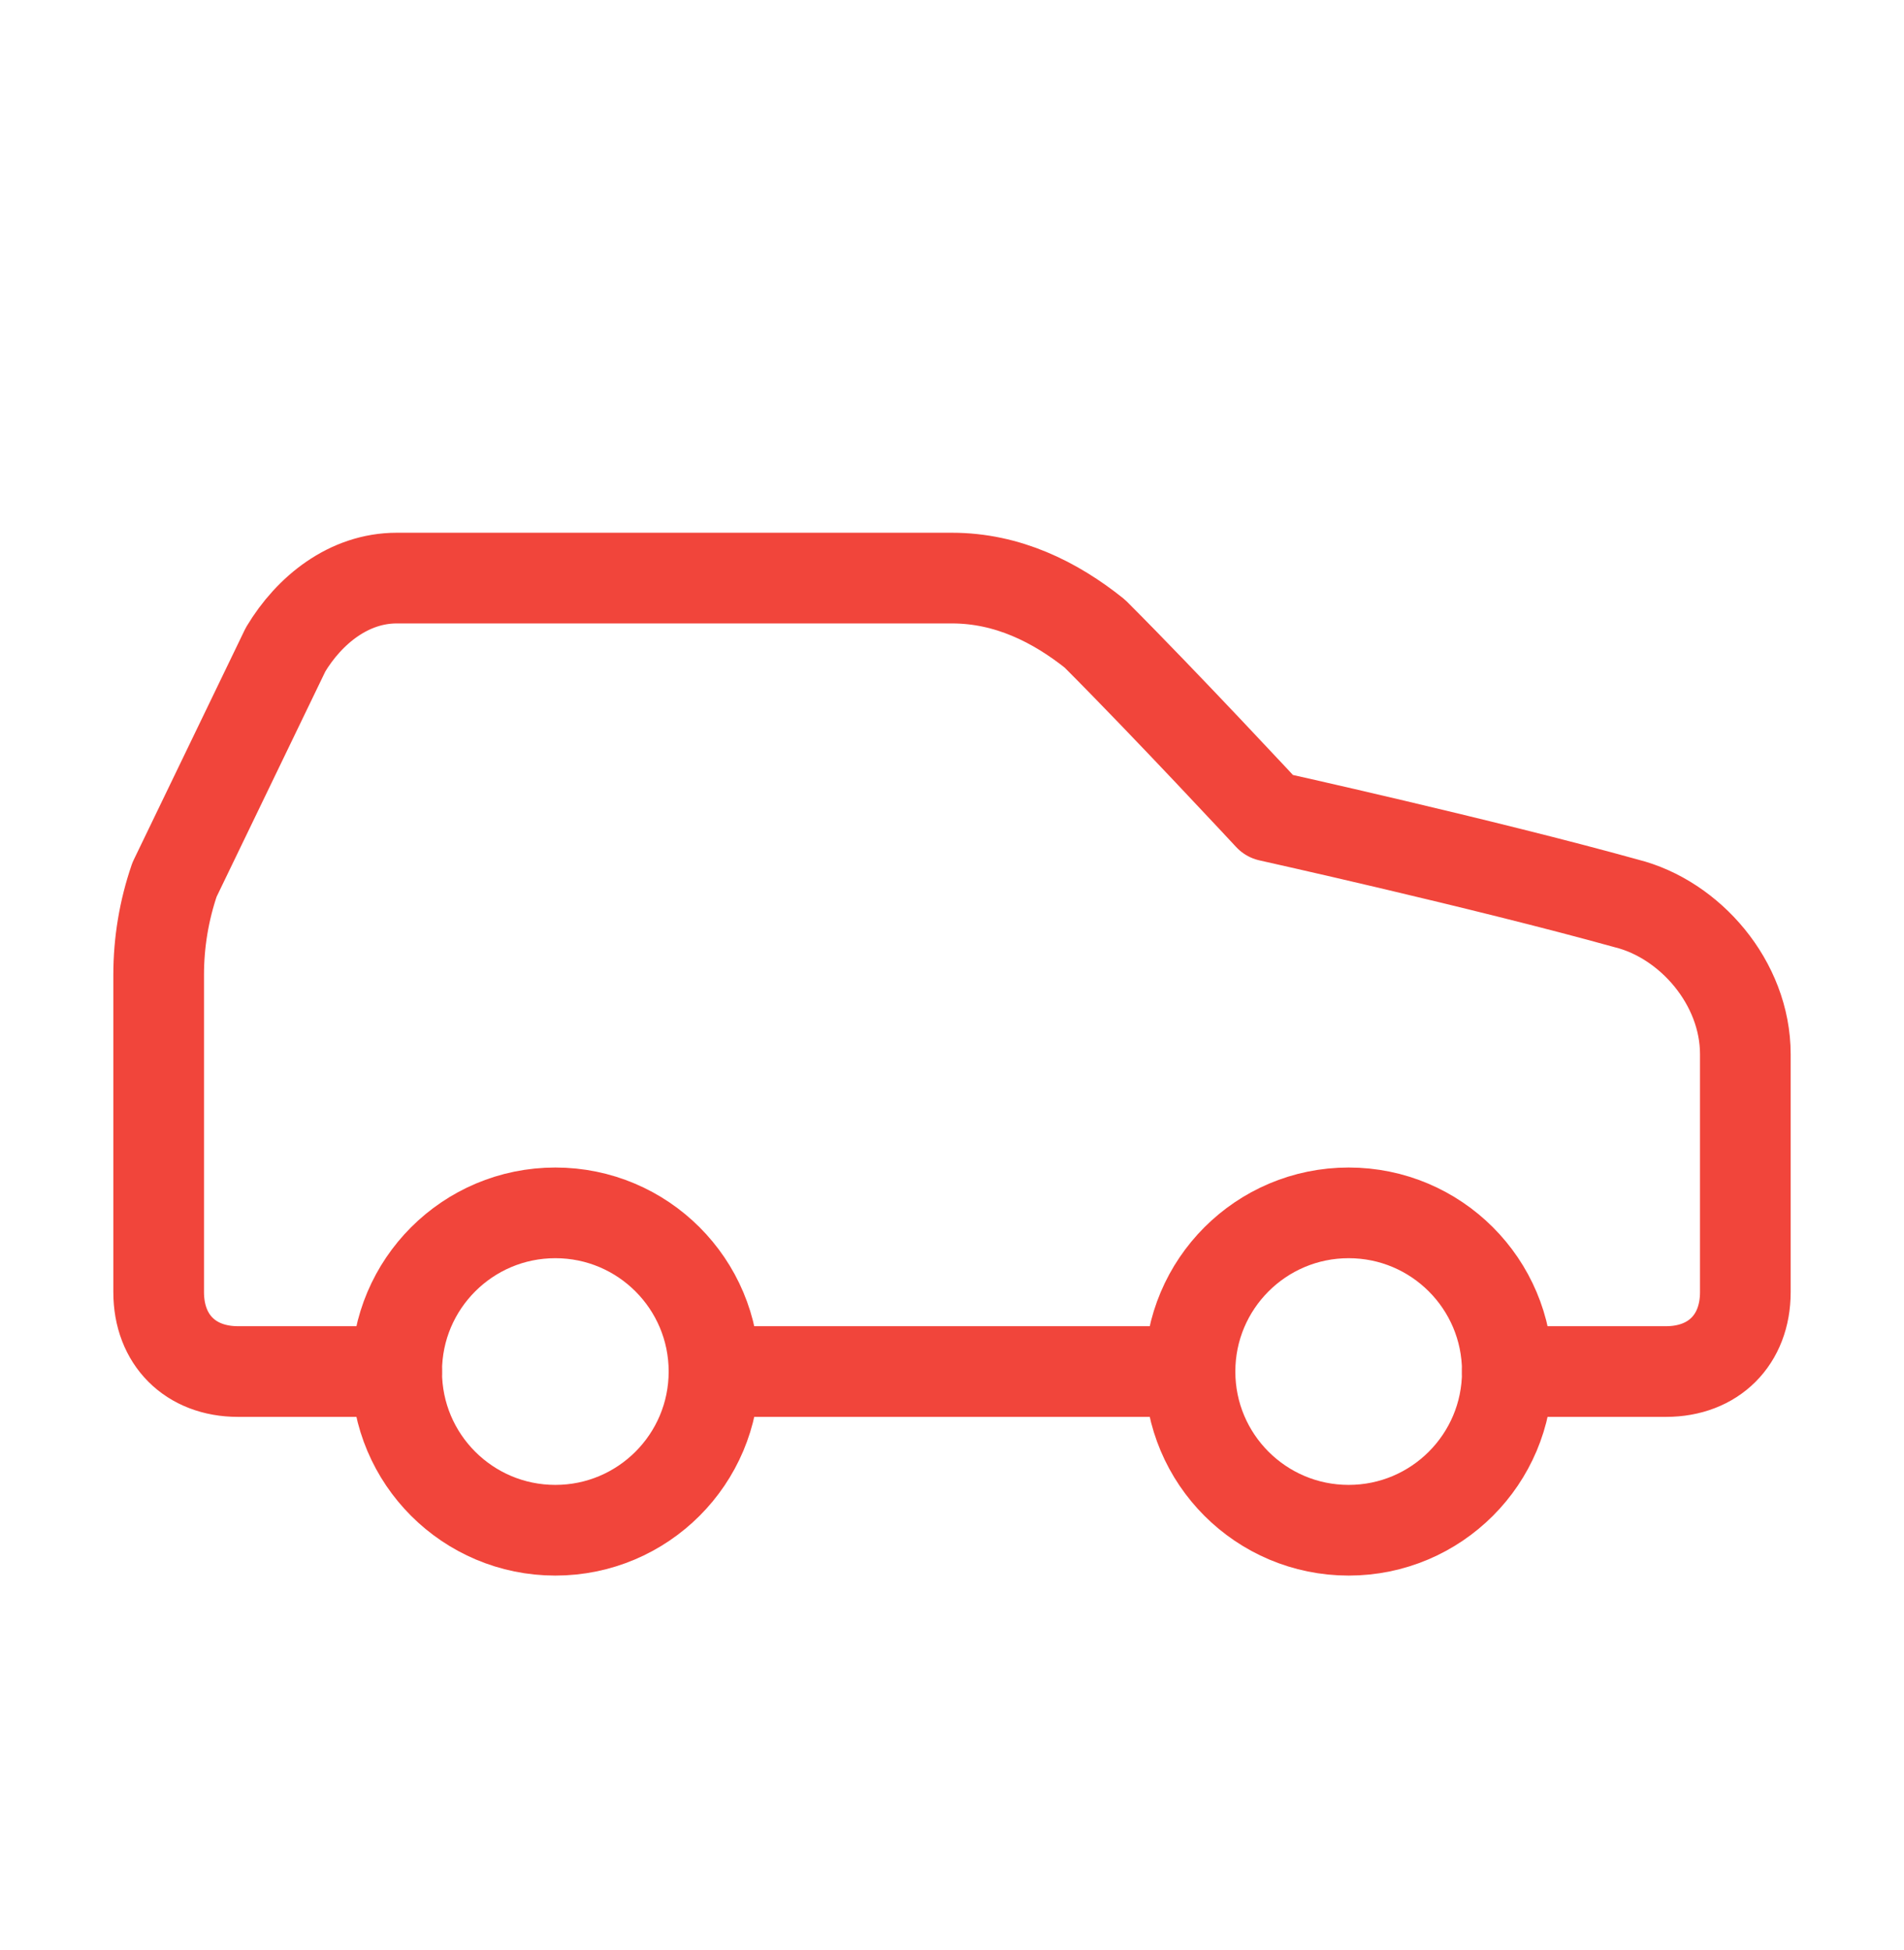
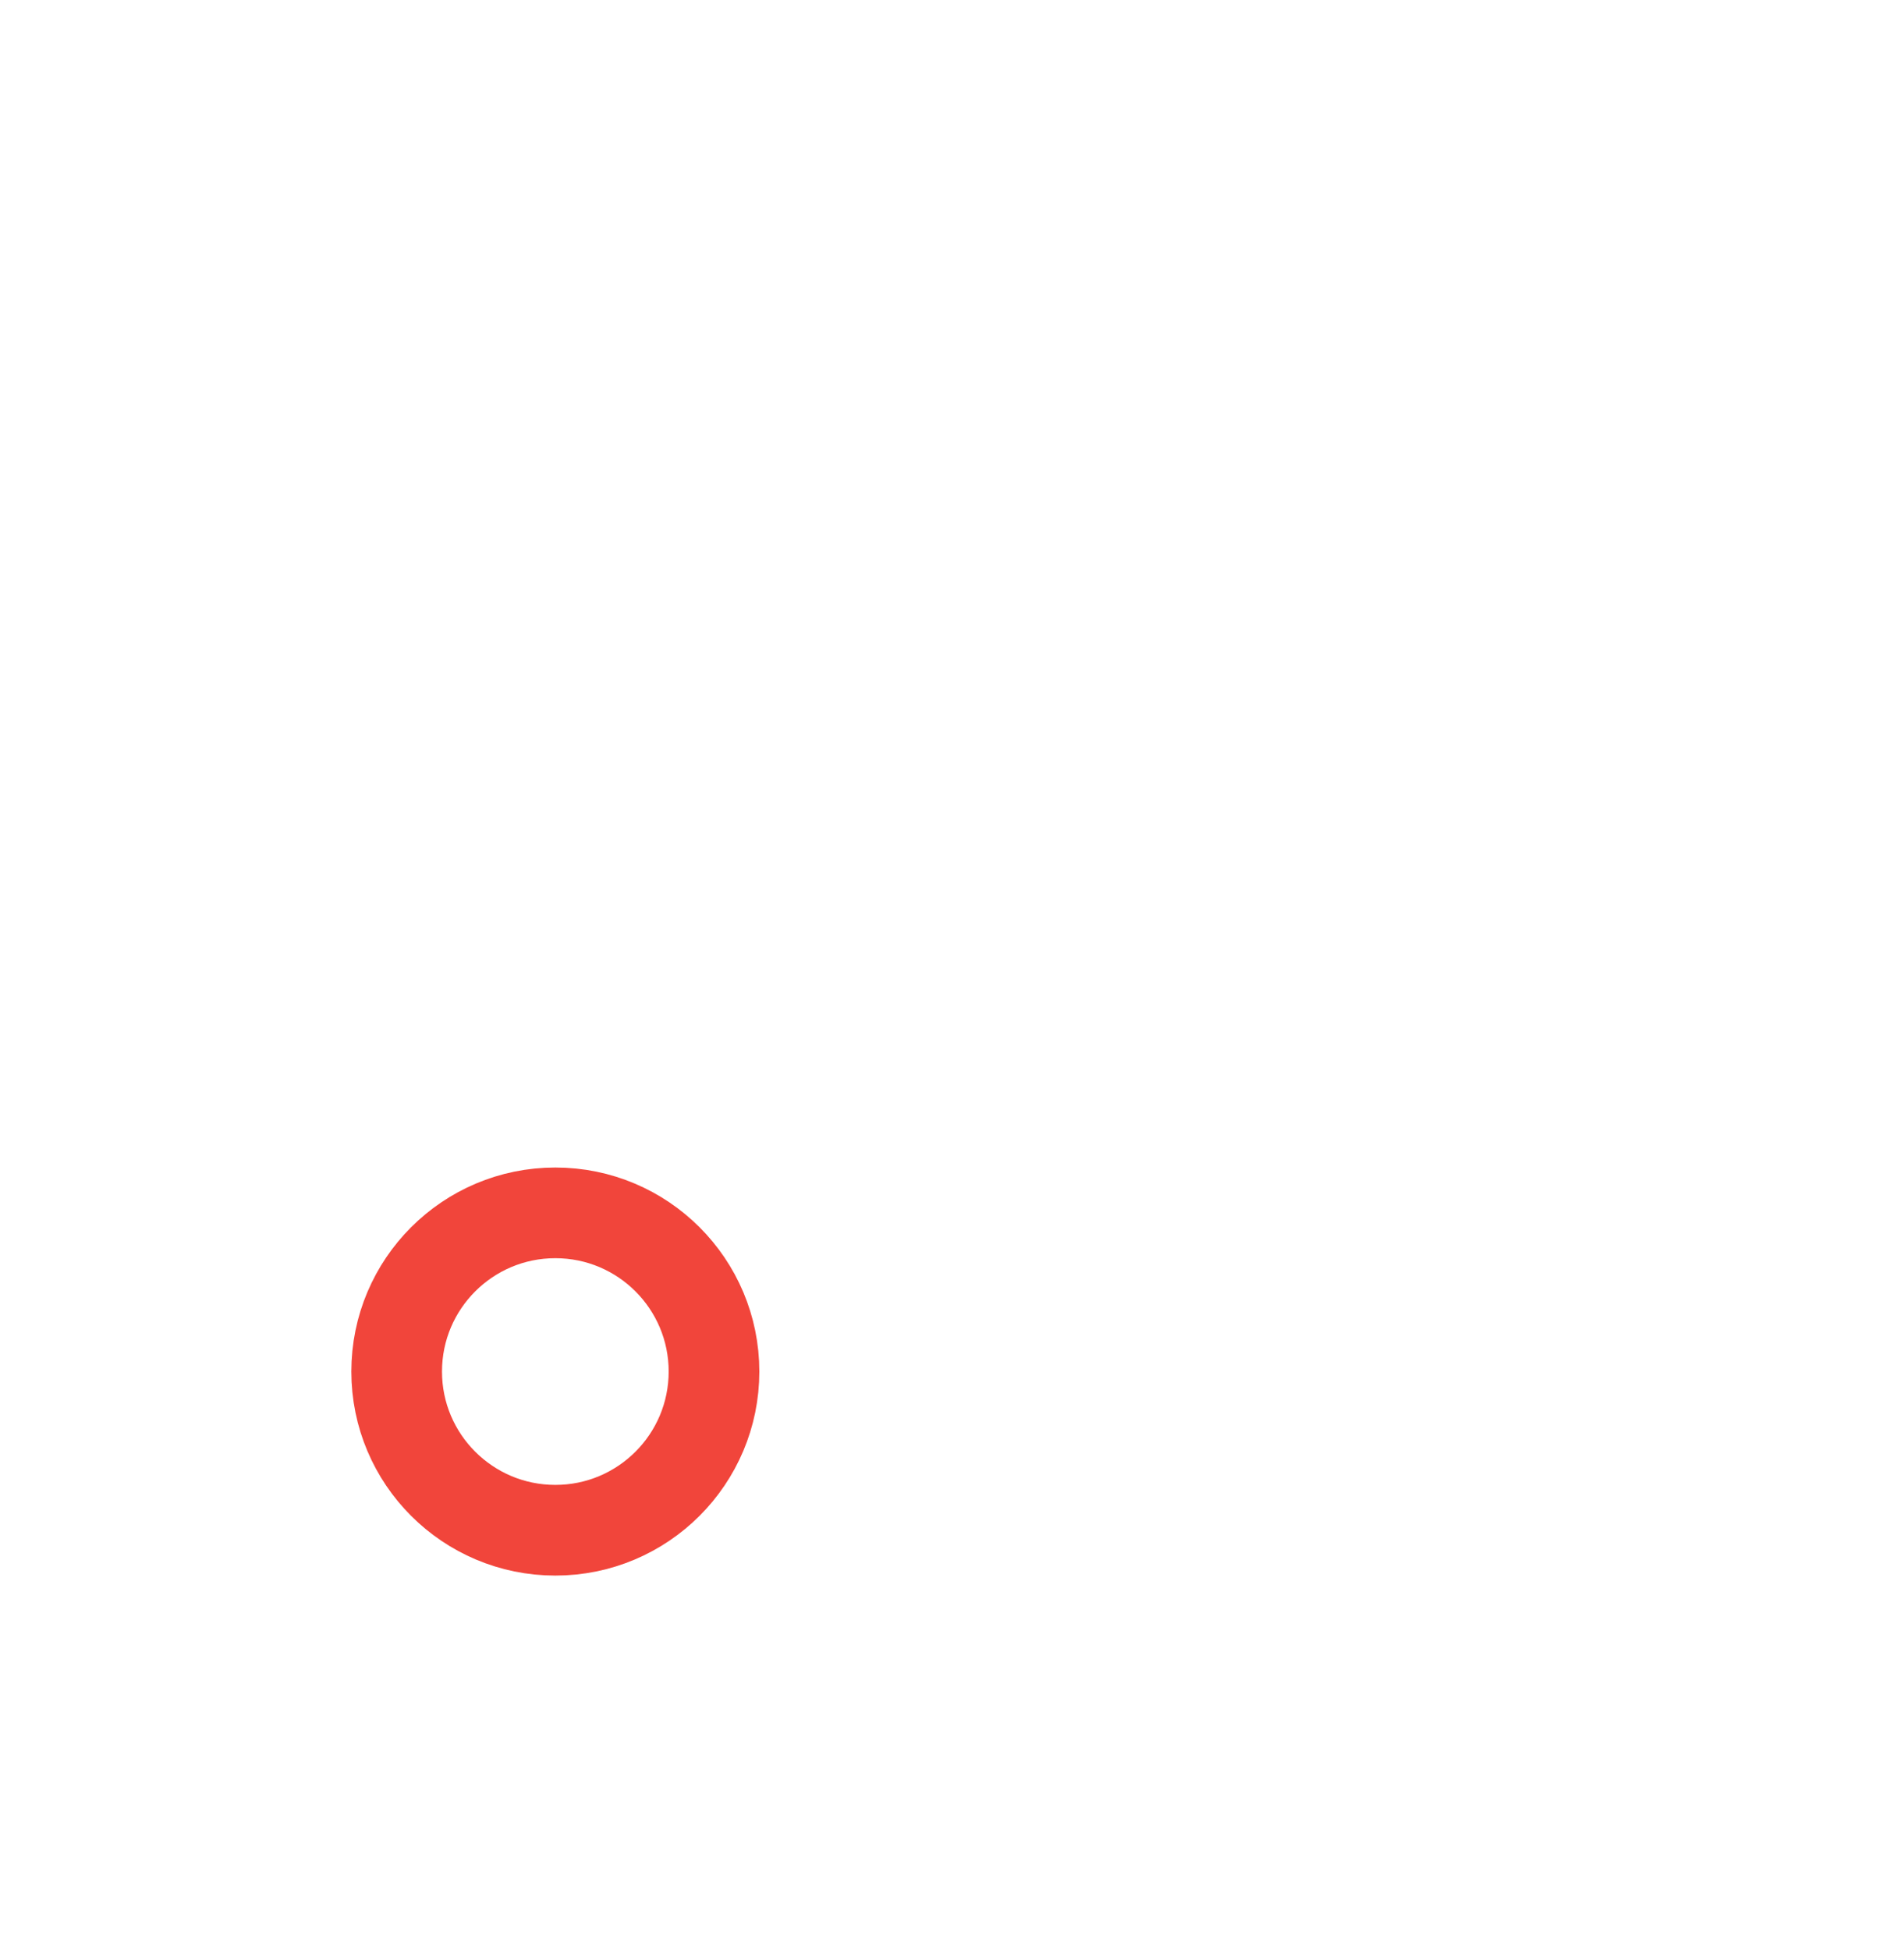
<svg xmlns="http://www.w3.org/2000/svg" width="42" height="43" viewBox="0 0 42 43" fill="none">
-   <path d="M33.25 30.25H36.75C37.8 30.25 38.5 29.55 38.5 28.5V23.25C38.5 21.675 37.275 20.275 35.875 19.925C32.725 19.05 28 18 28 18C28 18 25.725 15.55 24.15 13.975C23.275 13.275 22.225 12.75 21 12.75H8.75C7.7 12.75 6.825 13.45 6.3 14.325L3.85 19.4C3.618 20.076 3.5 20.785 3.5 21.5V28.5C3.5 29.55 4.2 30.25 5.25 30.25H8.75" stroke="#F1453B" stroke-width="2" stroke-linecap="round" stroke-linejoin="round" />
  <path d="M12.25 33.75C14.183 33.75 15.75 32.183 15.75 30.25C15.75 28.317 14.183 26.75 12.25 26.75C10.317 26.75 8.75 28.317 8.75 30.25C8.75 32.183 10.317 33.75 12.25 33.75Z" stroke="#F1453B" stroke-width="2" stroke-linecap="round" stroke-linejoin="round" />
-   <path d="M15.75 30.25H26.25" stroke="#F1453B" stroke-width="2" stroke-linecap="round" stroke-linejoin="round" />
-   <path d="M29.75 33.75C31.683 33.75 33.25 32.183 33.25 30.25C33.25 28.317 31.683 26.75 29.75 26.75C27.817 26.75 26.25 28.317 26.25 30.25C26.25 32.183 27.817 33.75 29.75 33.75Z" stroke="#F1453B" stroke-width="2" stroke-linecap="round" stroke-linejoin="round" />
</svg>